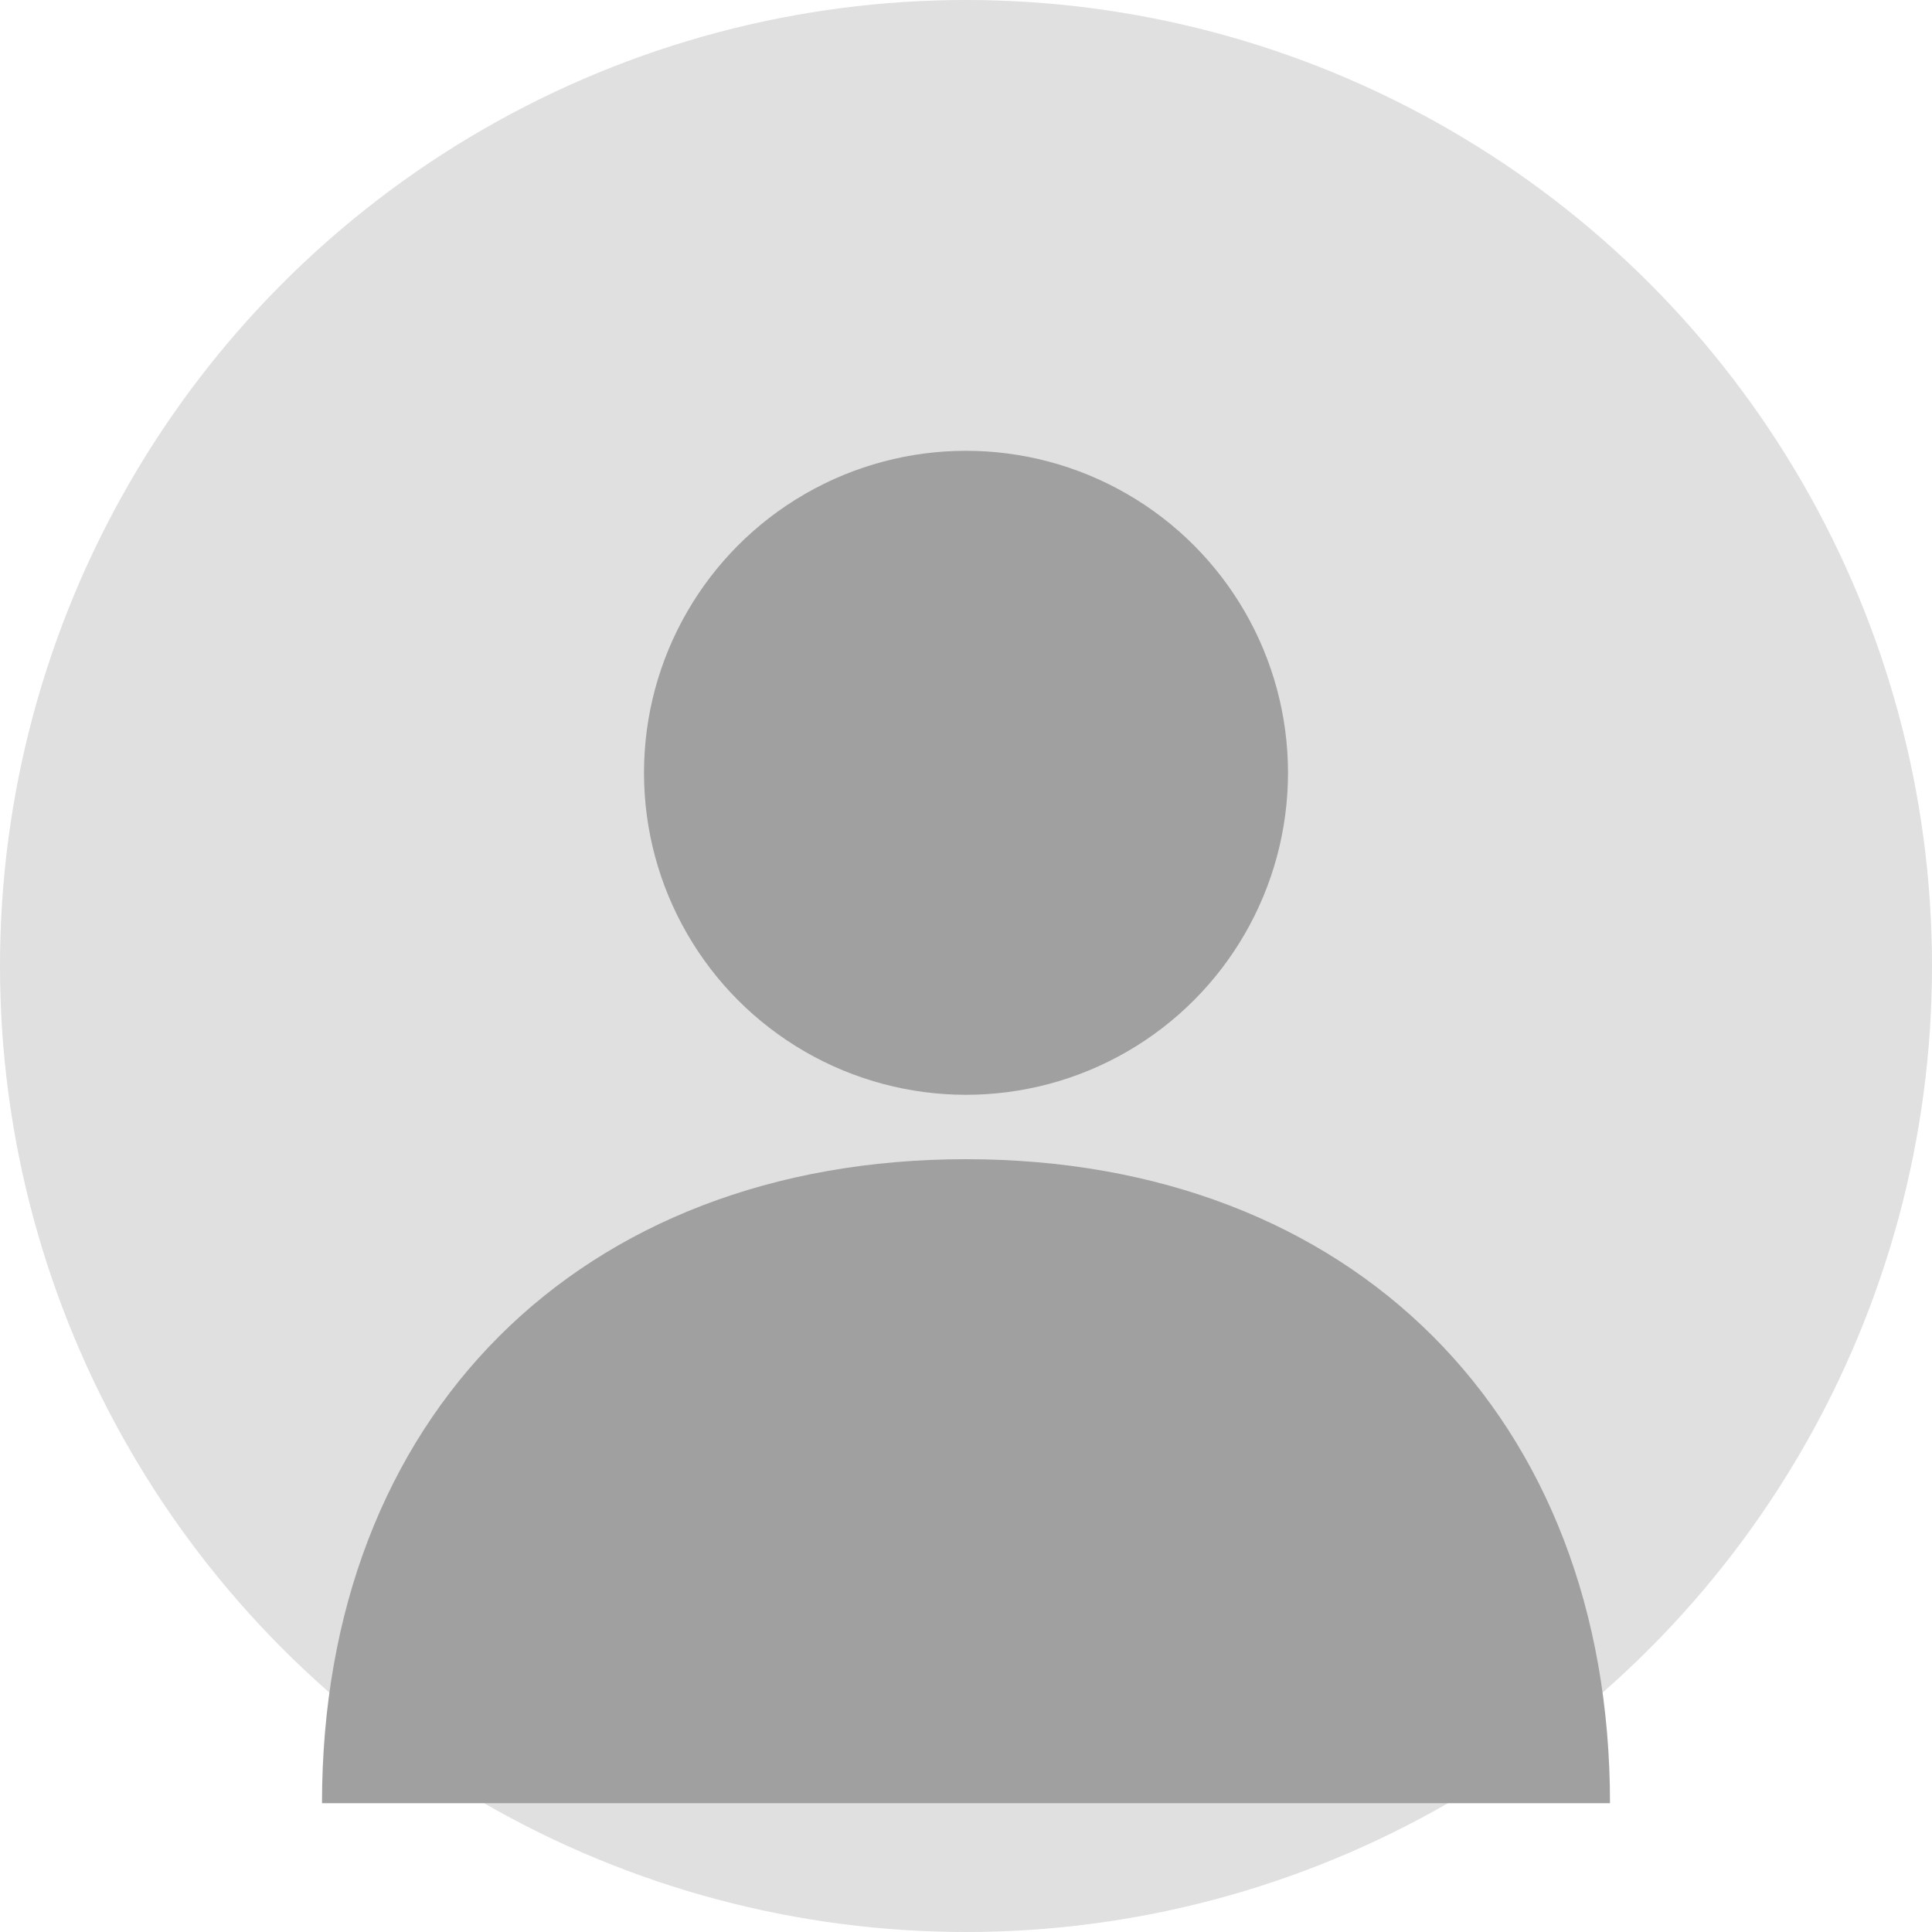
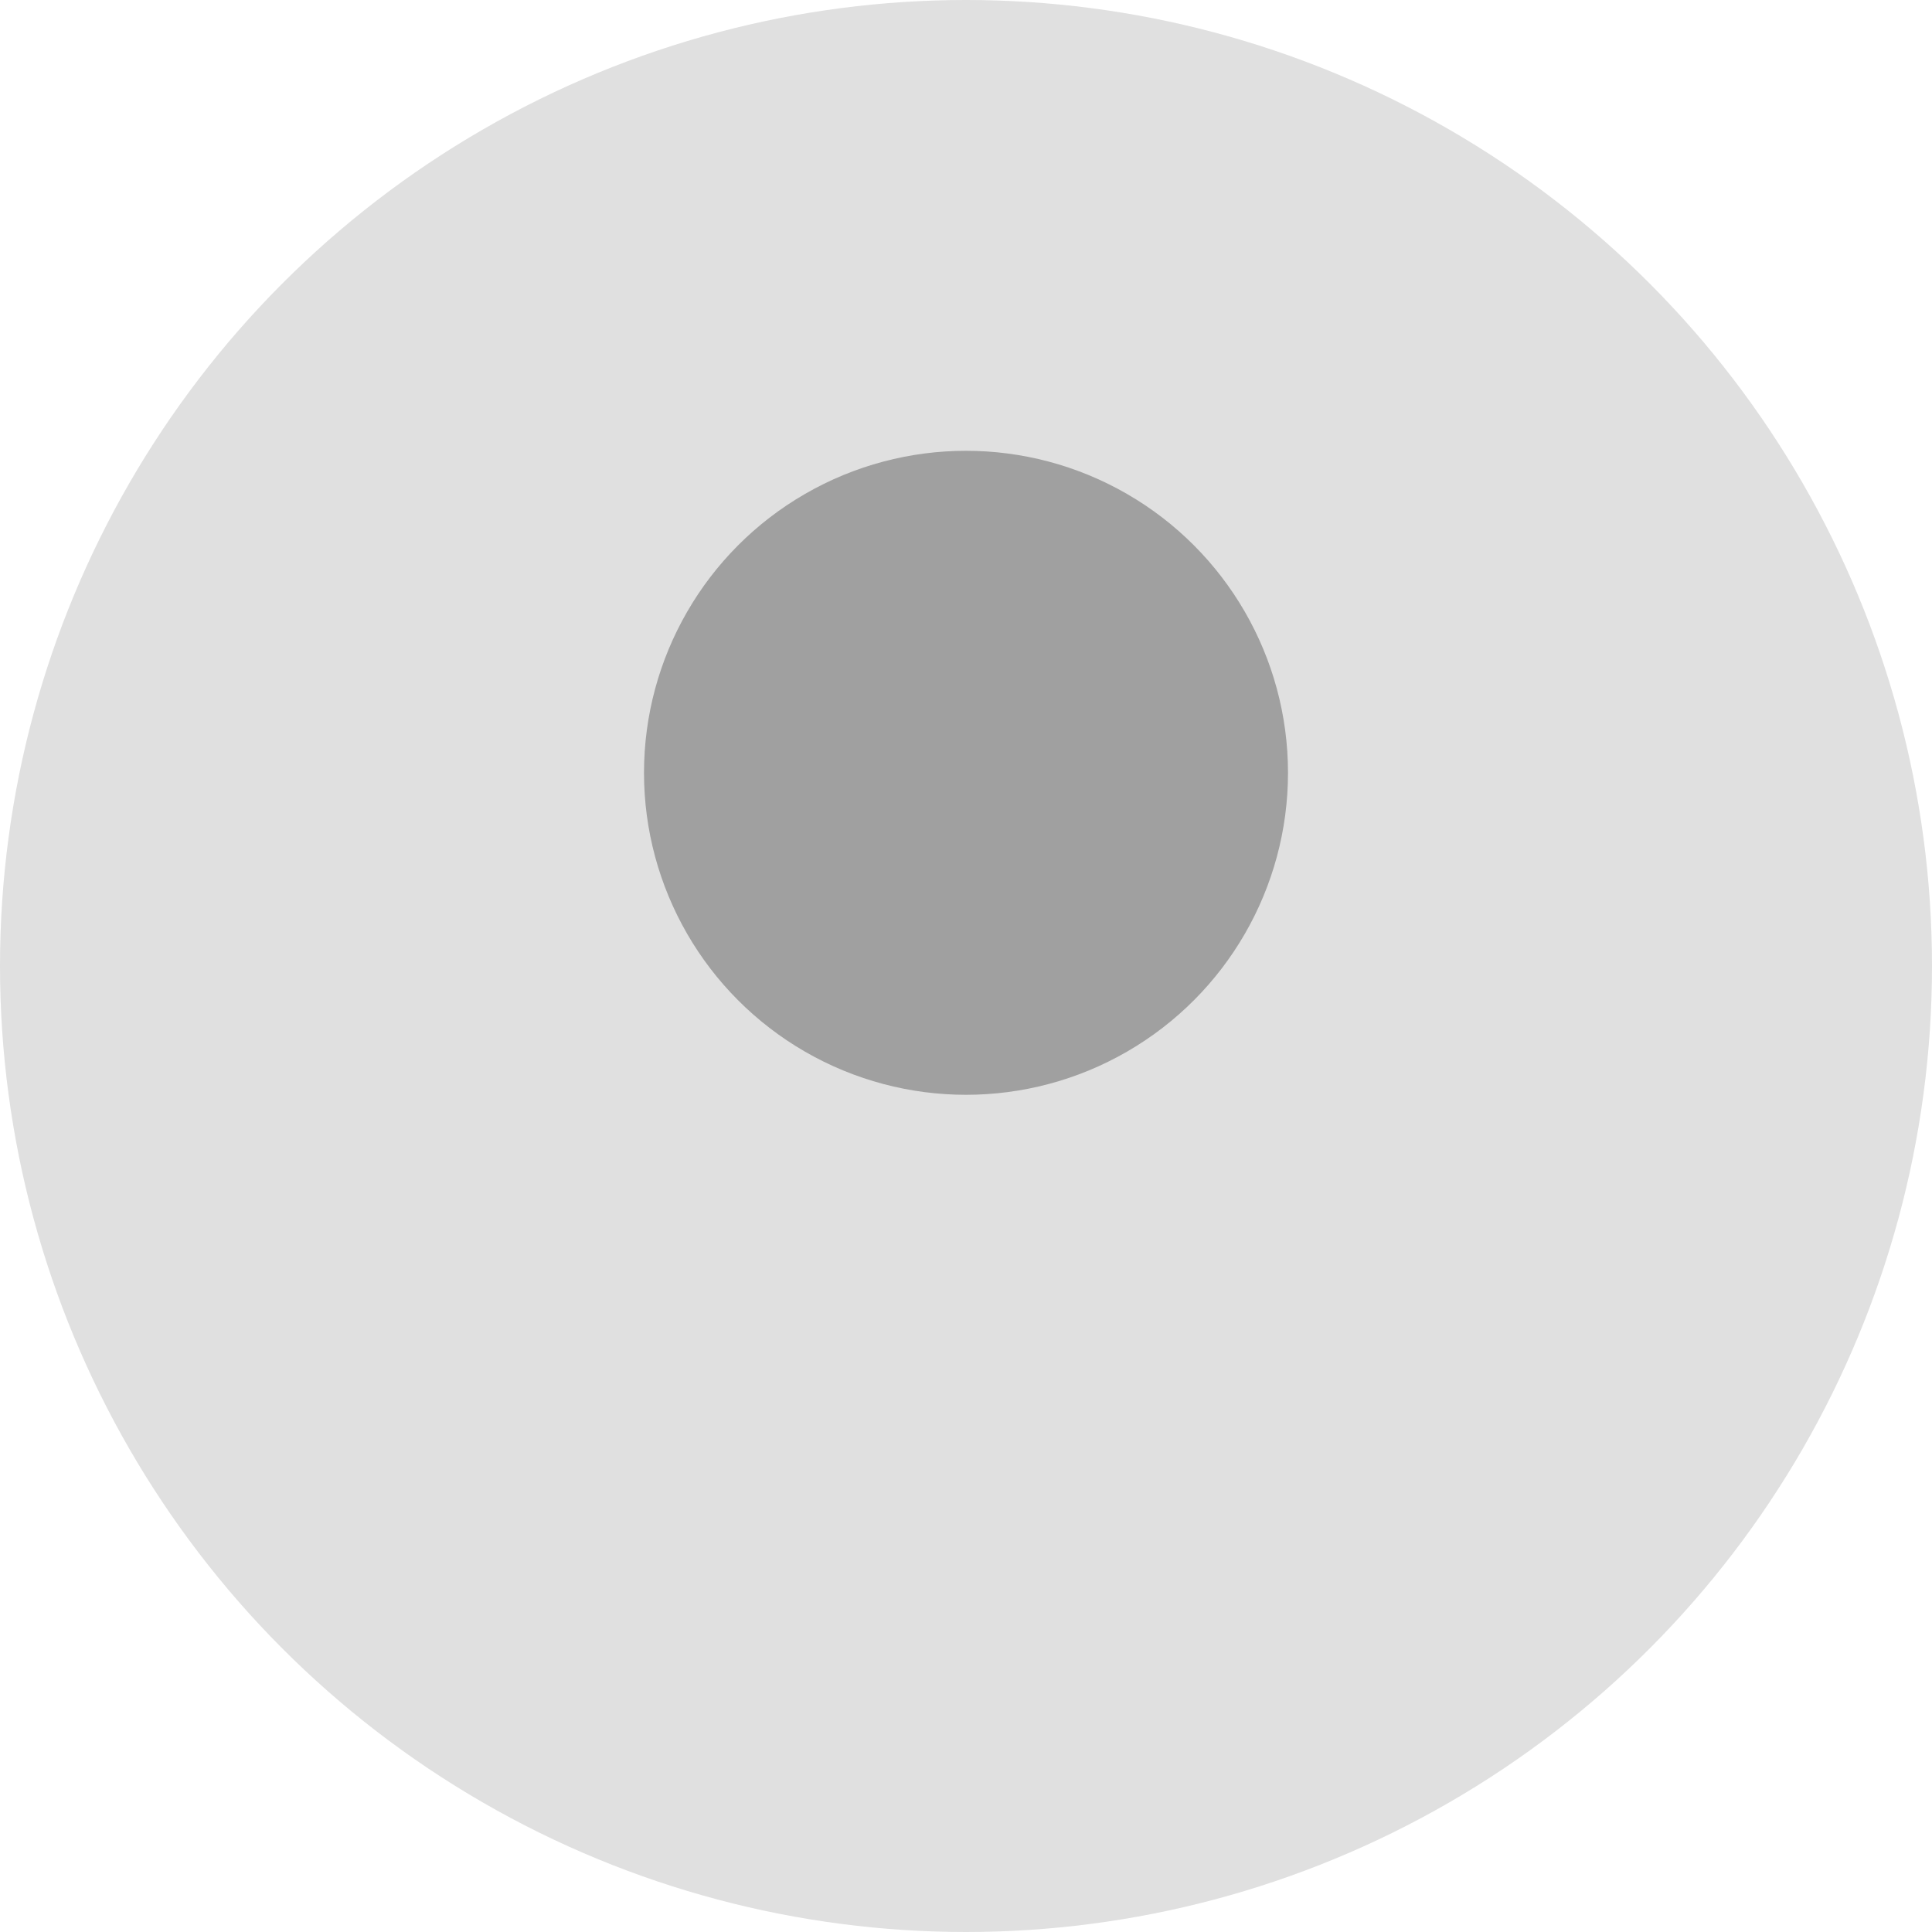
<svg xmlns="http://www.w3.org/2000/svg" width="150" height="150" viewBox="0 0 150 150">
  <circle cx="75" cy="75" r="75" fill="#e0e0e0" />
  <circle cx="75" cy="60" r="25" fill="#a0a0a0" />
-   <path d="M75,90 C45,90 25,110 25,140 L125,140 C125,110 105,90 75,90z" fill="#a0a0a0" />
</svg>